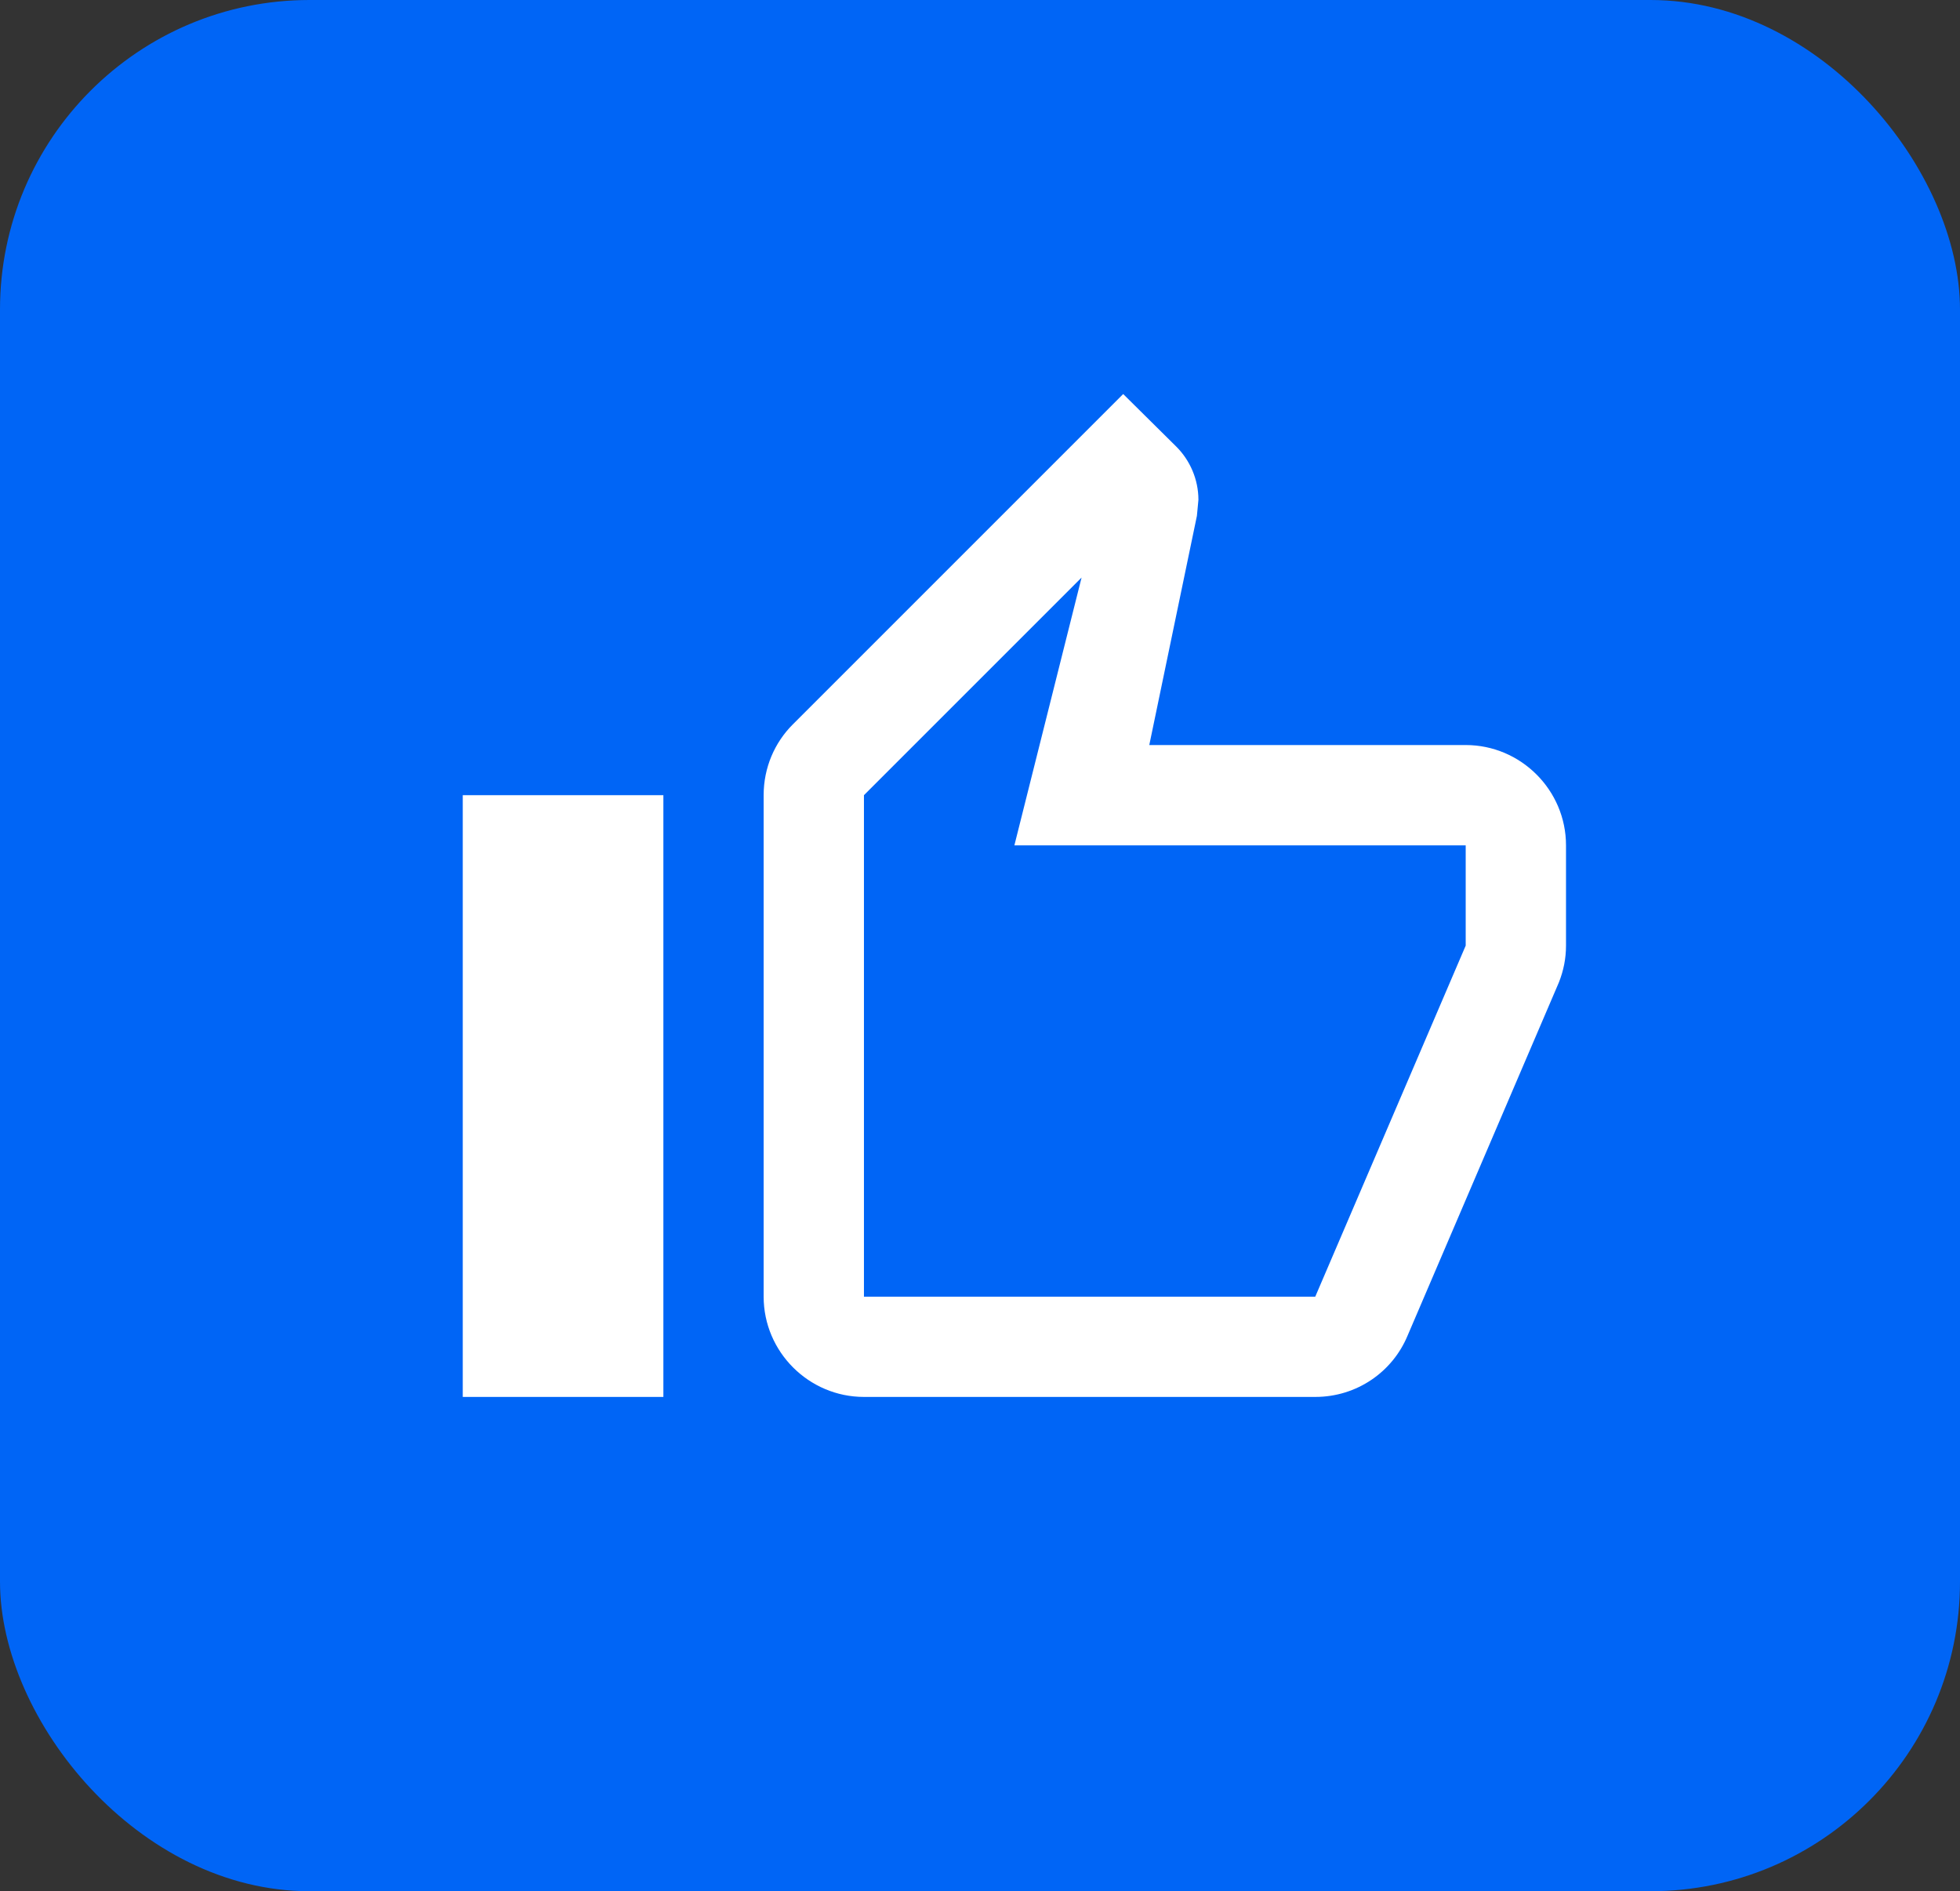
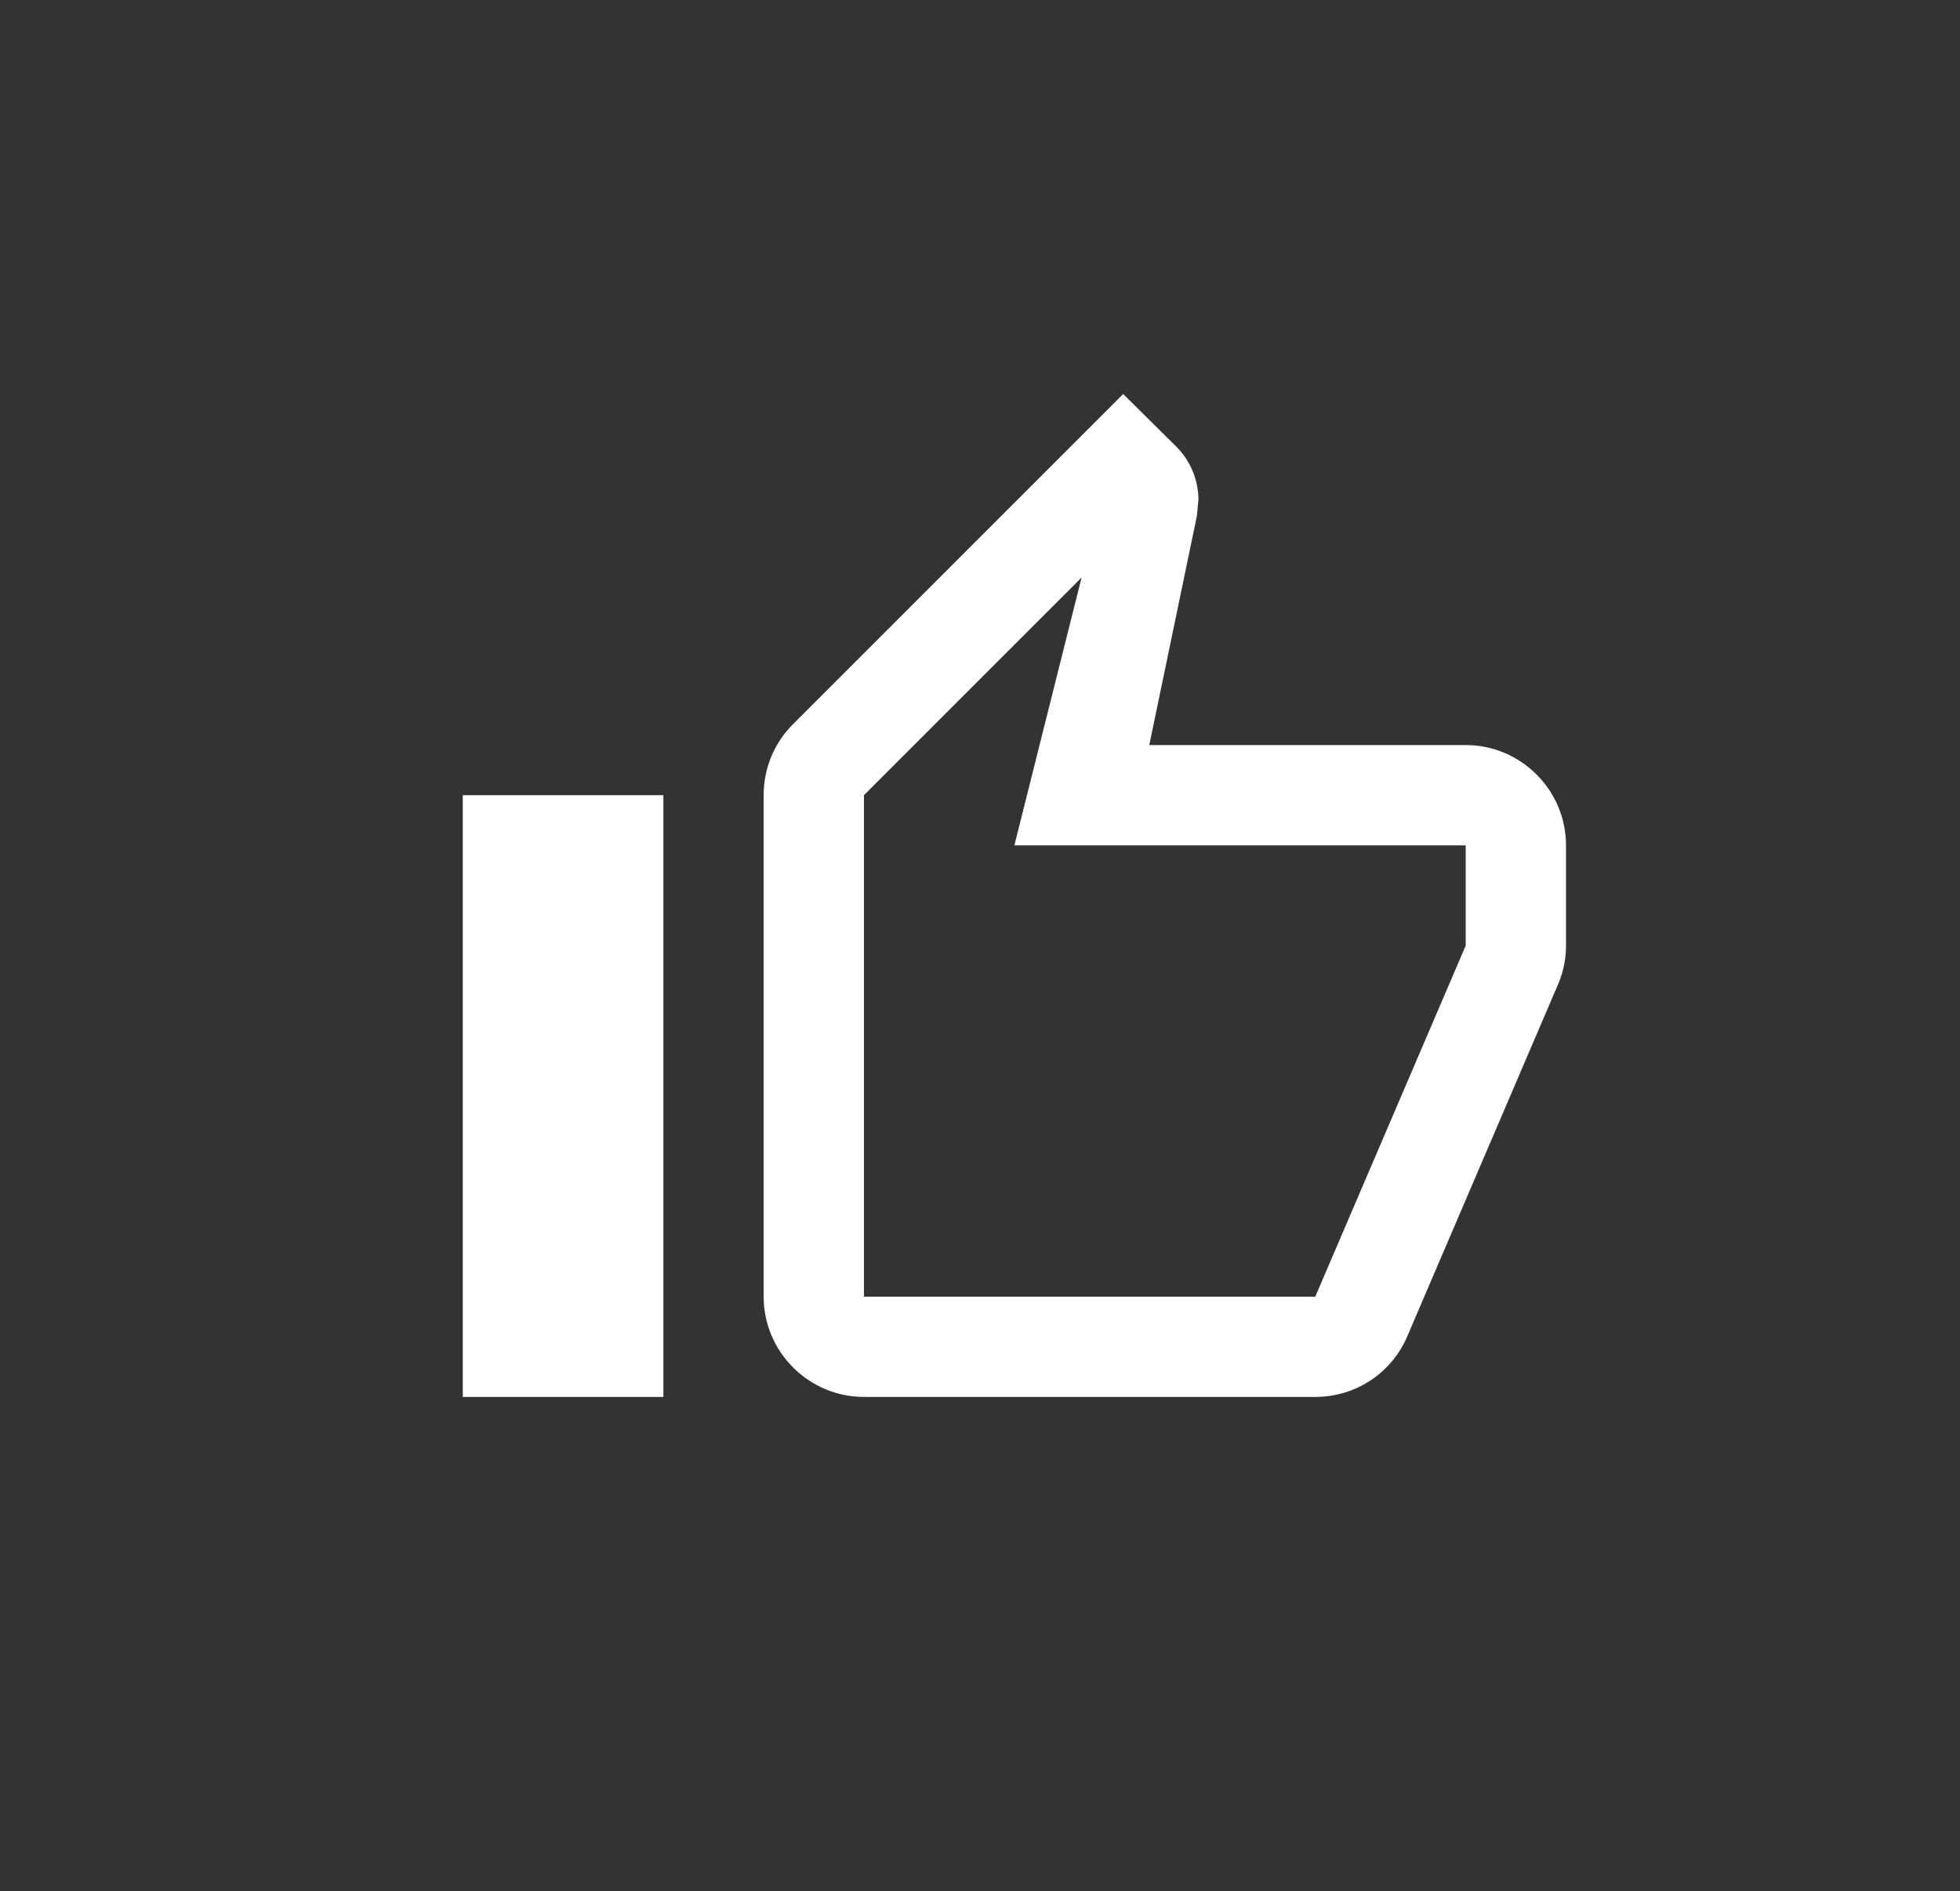
<svg xmlns="http://www.w3.org/2000/svg" width="57" height="55" viewBox="0 0 57 55" fill="none">
  <rect x="0" y="0" width="57" height="55" fill="#333333" stroke="none" />
-   <rect width="57" height="55" rx="9" fill="#0065F6" />
  <path d="M25.125 40.625H38.25C39.46 40.625 40.496 39.896 40.933 38.846L45.337 28.565C45.469 28.229 45.542 27.879 45.542 27.5V24.584C45.542 22.979 44.229 21.667 42.625 21.667H33.423L34.808 15.002L34.852 14.536C34.852 13.938 34.604 13.383 34.21 12.99L32.664 11.459L23.054 21.069C22.529 21.594 22.208 22.323 22.208 23.125V37.709C22.208 39.313 23.521 40.625 25.125 40.625ZM25.125 23.125L31.454 16.796L29.5 24.584H42.625V27.5L38.25 37.709H25.125V23.125ZM13.458 23.125H19.292V40.625H13.458V23.125Z" fill="white" />
</svg>